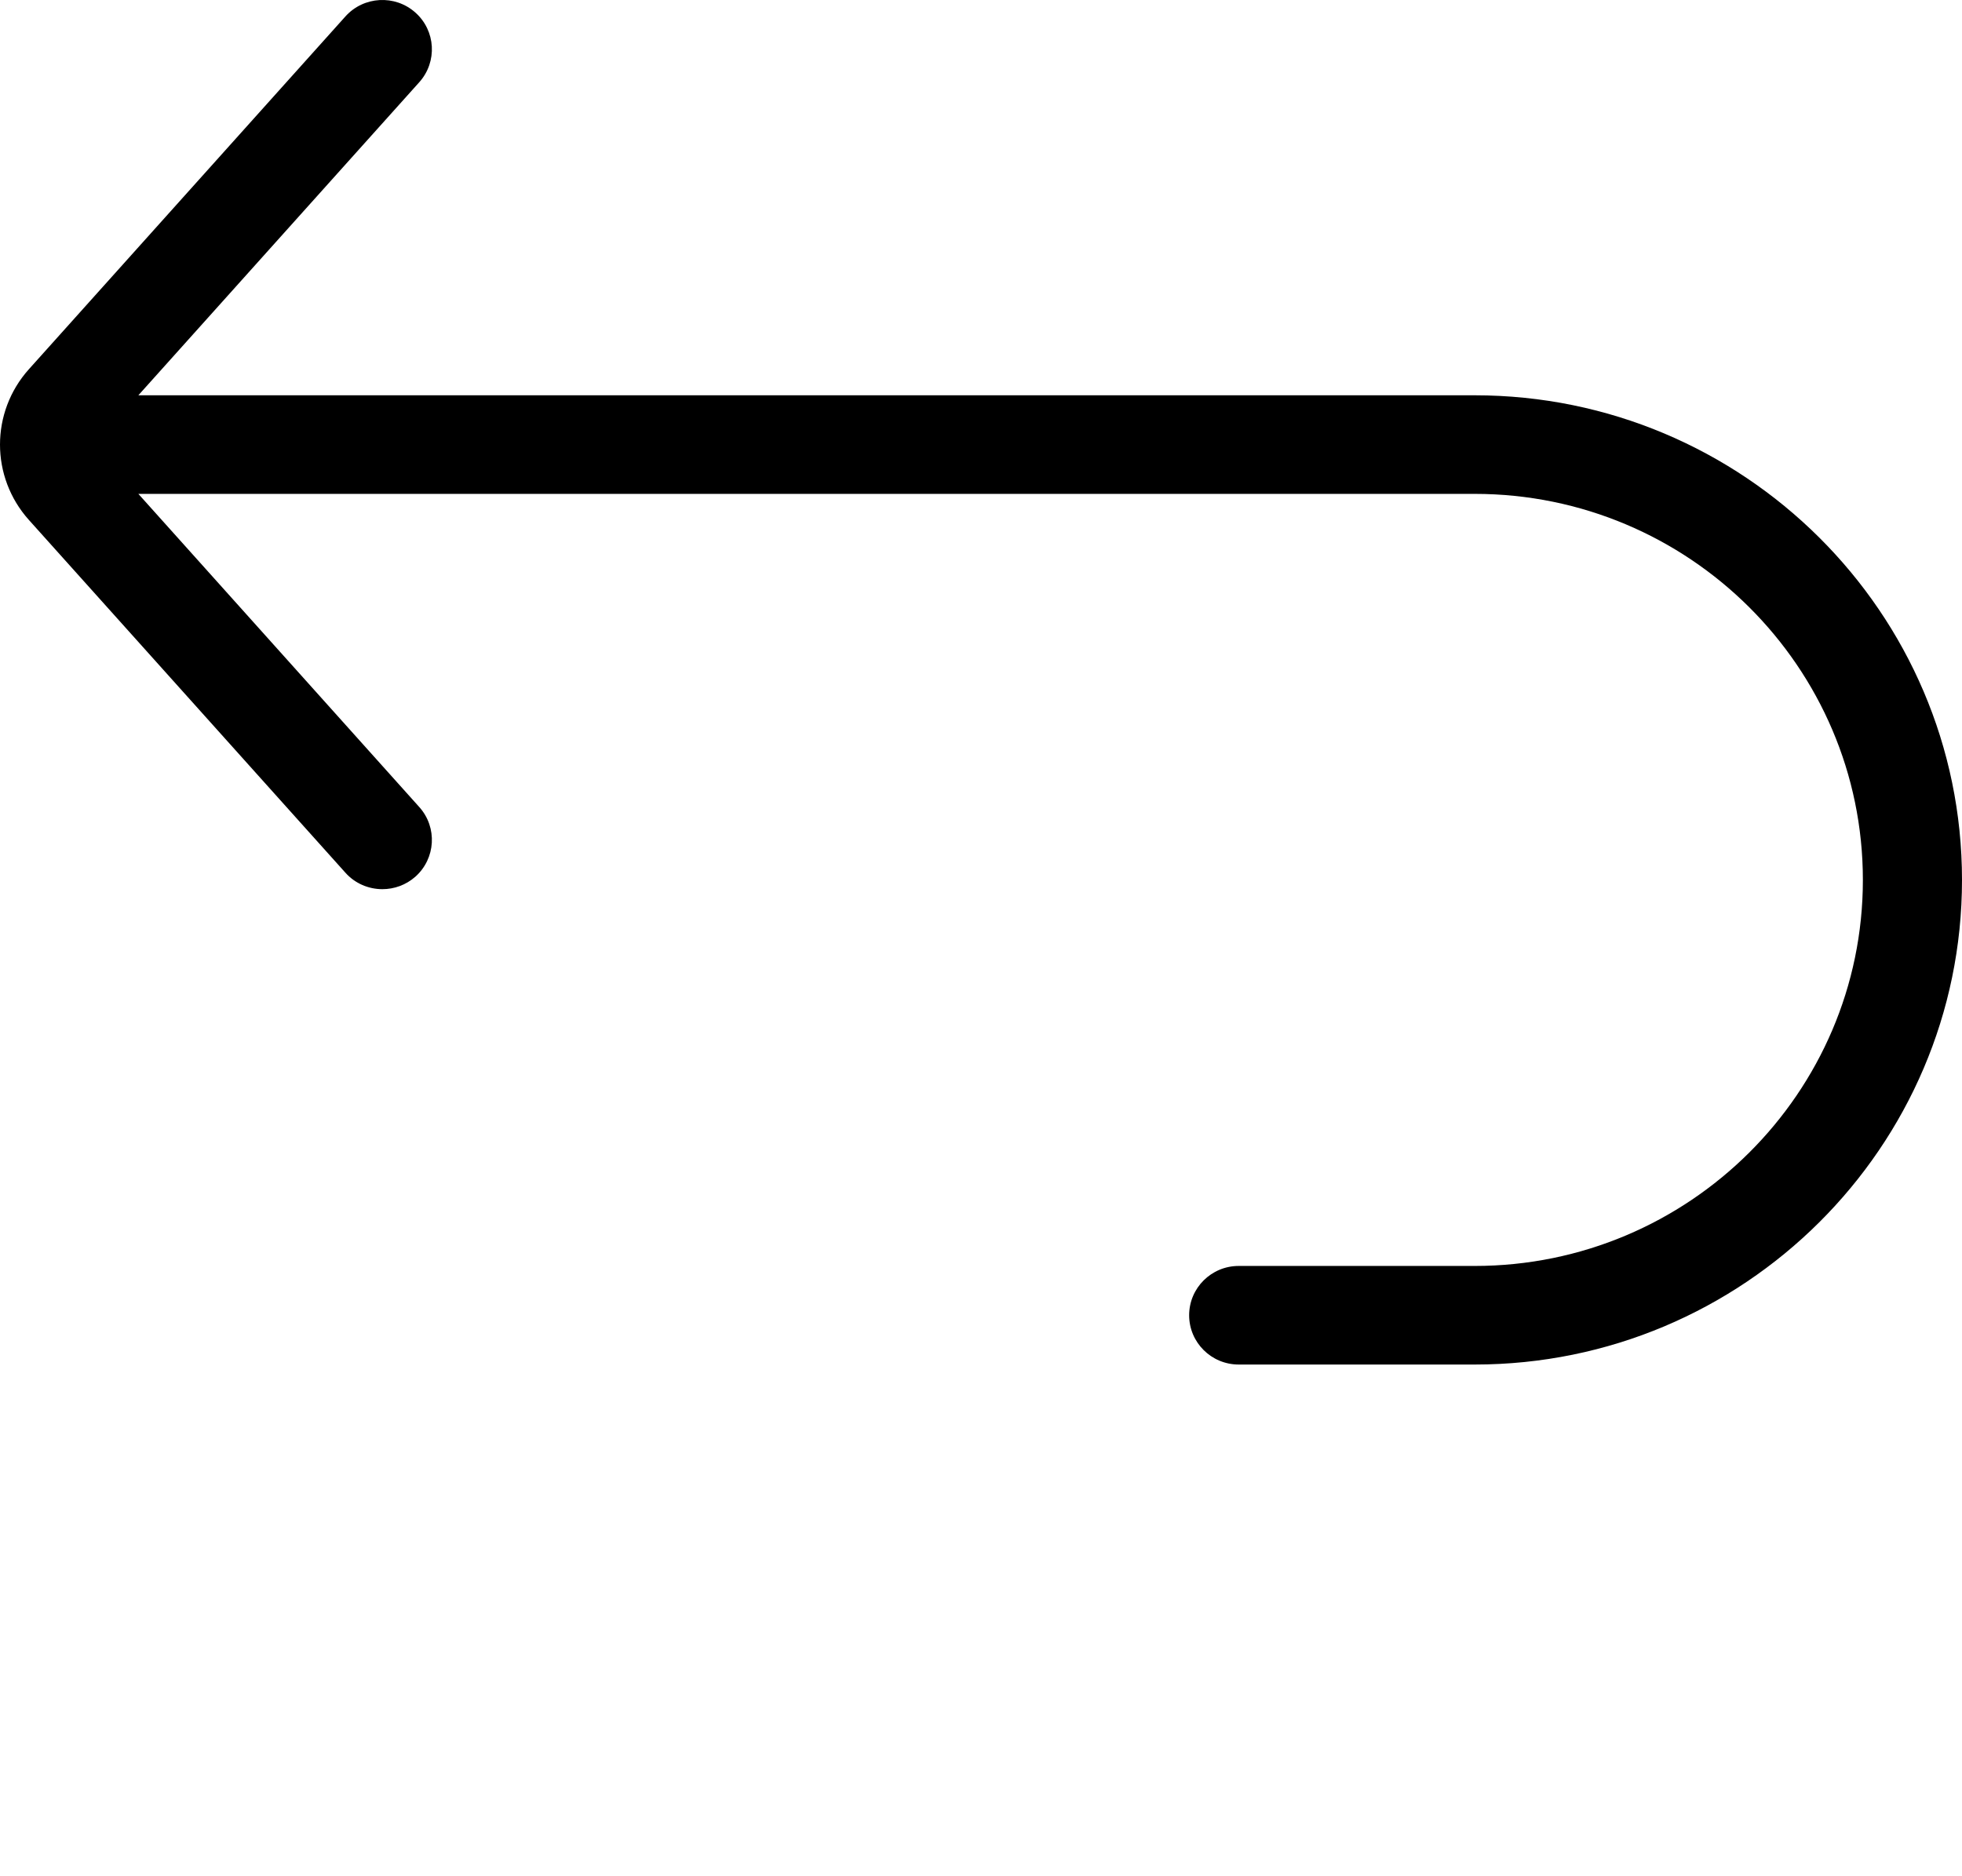
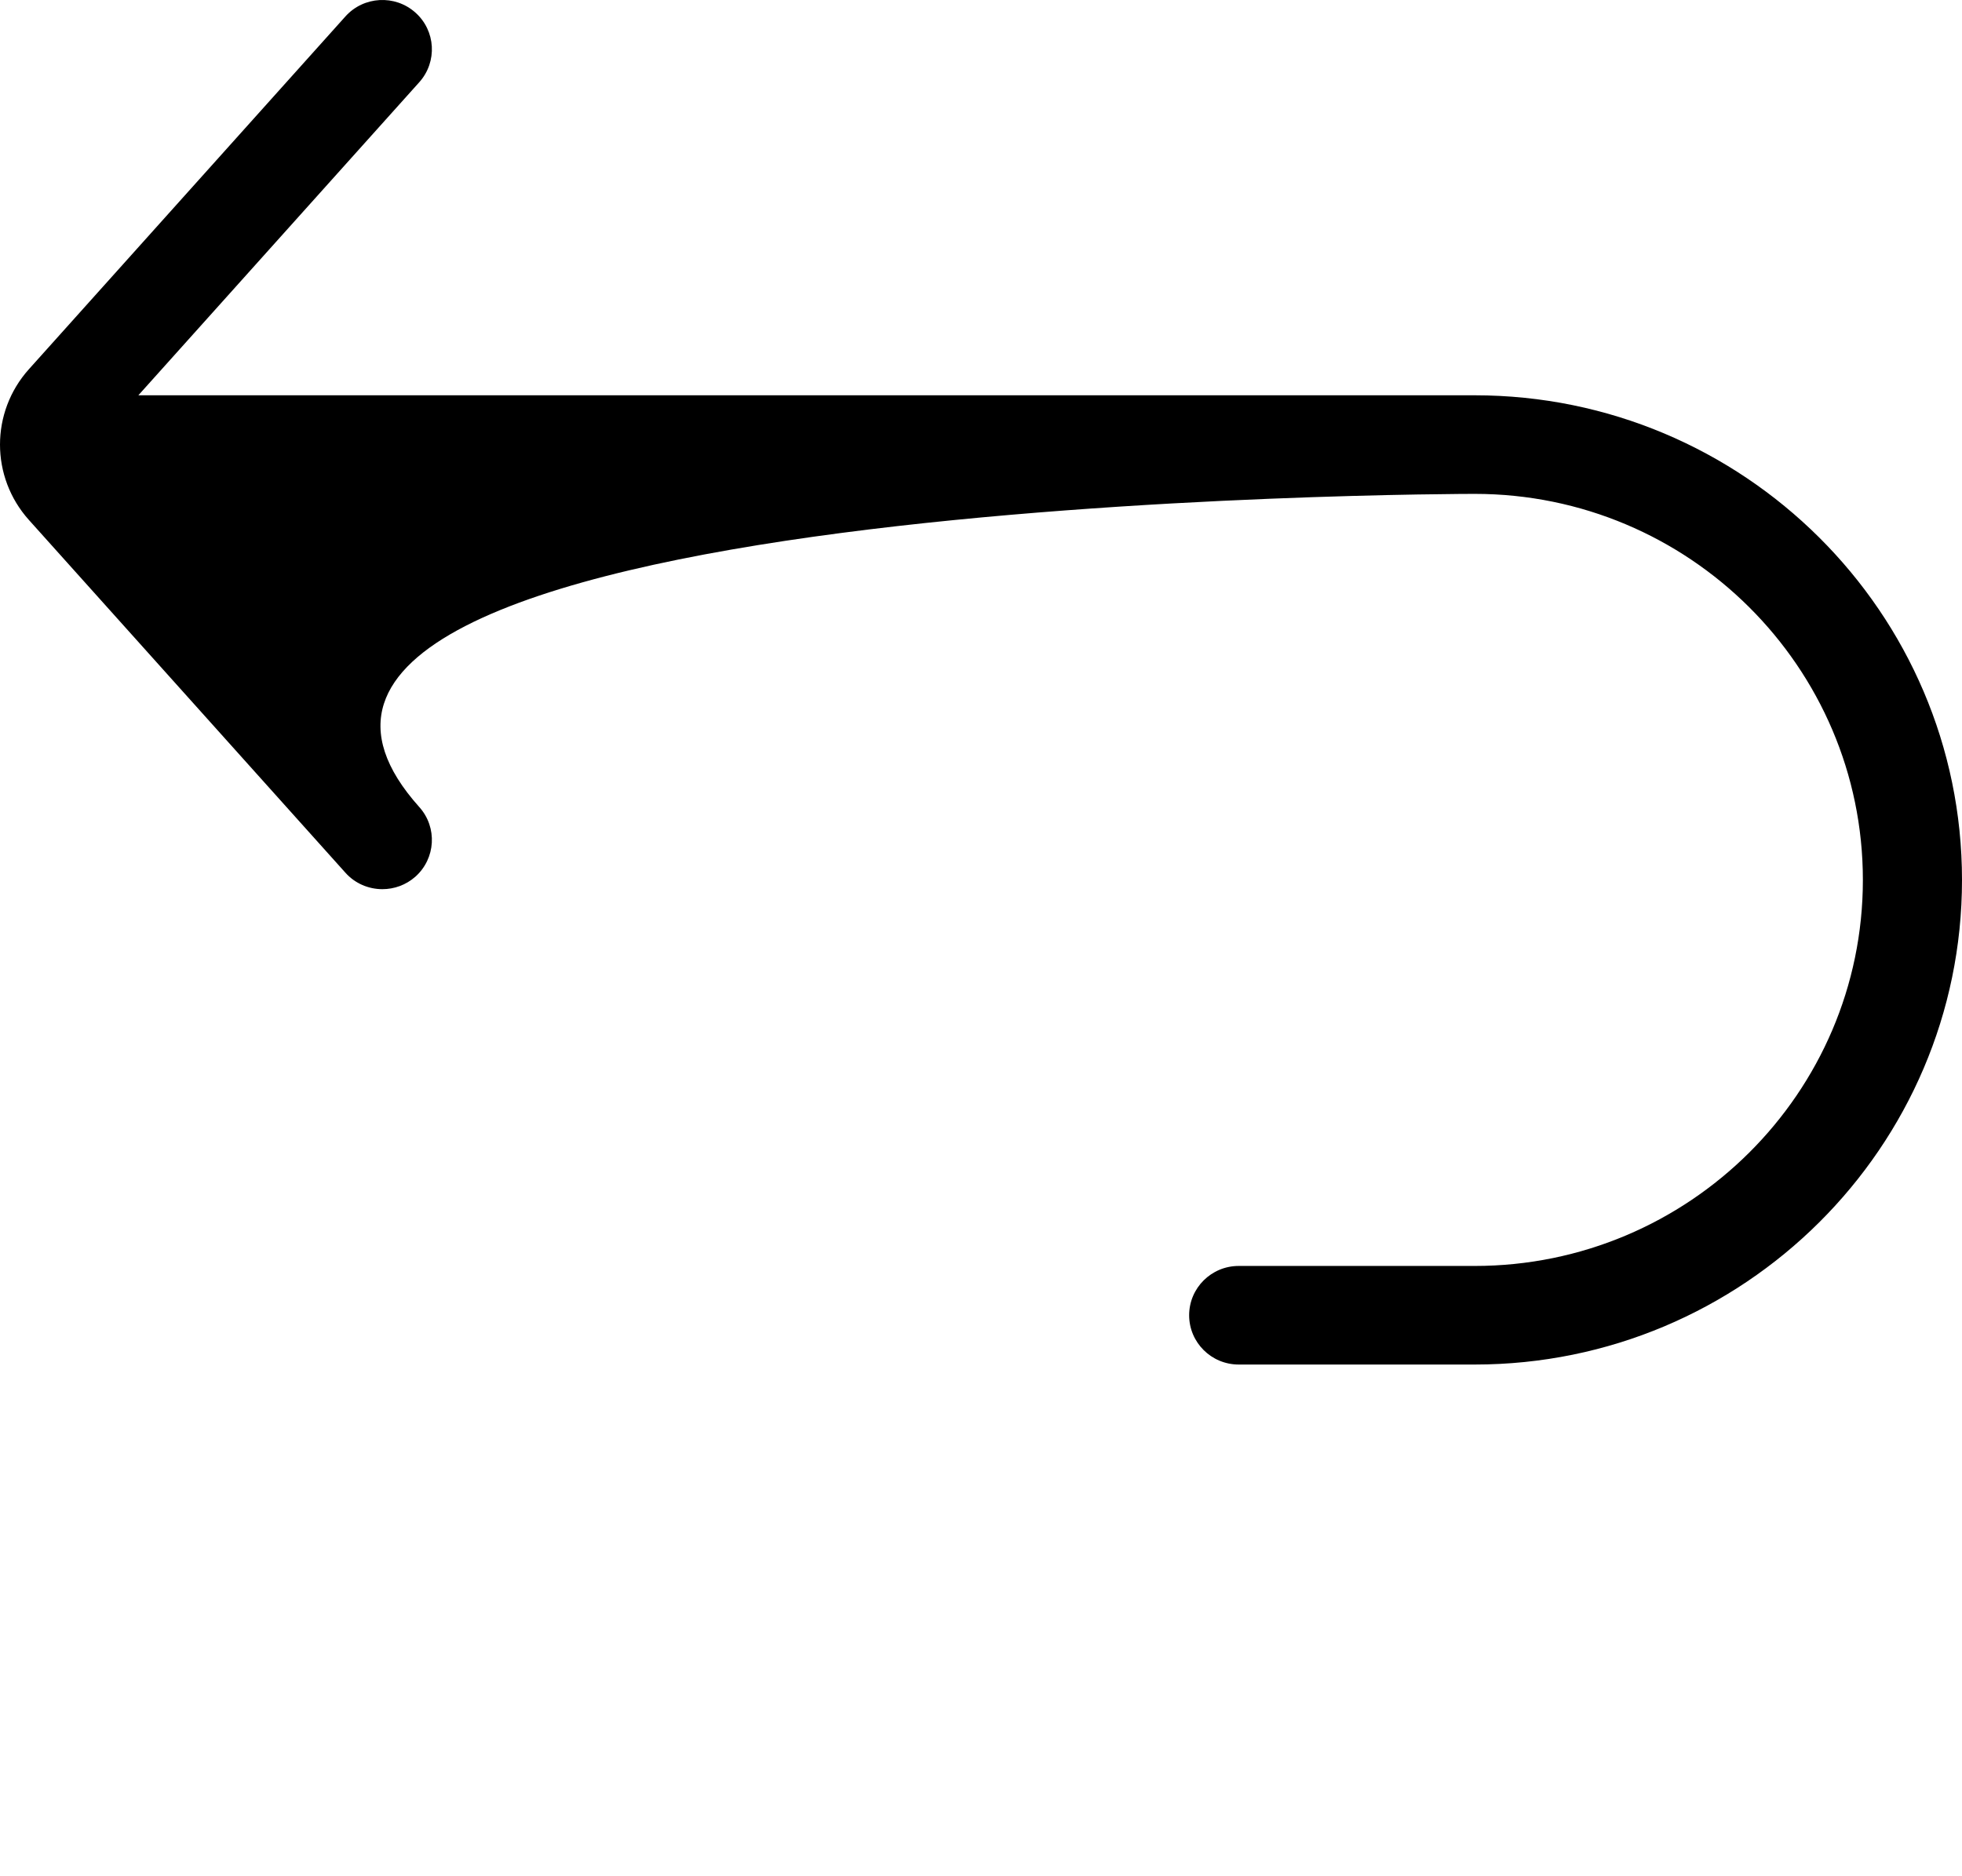
<svg xmlns="http://www.w3.org/2000/svg" width="23" height="22" viewBox="0 0 23 22" fill="none">
-   <path d="M17.287 4.635C17.256 4.635 1.622 4.635 1.622 4.635L4.916 0.963C5.129 0.724 5.108 0.359 4.869 0.147C4.63 -0.066 4.262 -0.045 4.049 0.193L0.339 4.329C-0.113 4.833 -0.113 5.593 0.339 6.097L4.049 10.233C4.163 10.361 4.323 10.426 4.482 10.426C4.62 10.426 4.758 10.378 4.869 10.28C5.108 10.067 5.129 9.702 4.916 9.464L1.622 5.791C1.622 5.791 17.256 5.791 17.288 5.791C19.797 5.791 21.838 7.822 21.838 10.318C21.838 12.813 19.797 14.844 17.288 14.844H14.521C14.2 14.844 13.94 15.103 13.94 15.422C13.94 15.741 14.2 16 14.521 16H17.288C20.437 16 23 13.451 23 10.318C23 7.184 20.437 4.635 17.287 4.635Z" fill="black" />
+   <path d="M17.287 4.635C17.256 4.635 1.622 4.635 1.622 4.635L4.916 0.963C5.129 0.724 5.108 0.359 4.869 0.147C4.63 -0.066 4.262 -0.045 4.049 0.193L0.339 4.329C-0.113 4.833 -0.113 5.593 0.339 6.097L4.049 10.233C4.163 10.361 4.323 10.426 4.482 10.426C4.62 10.426 4.758 10.378 4.869 10.28C5.108 10.067 5.129 9.702 4.916 9.464C1.622 5.791 17.256 5.791 17.288 5.791C19.797 5.791 21.838 7.822 21.838 10.318C21.838 12.813 19.797 14.844 17.288 14.844H14.521C14.2 14.844 13.94 15.103 13.94 15.422C13.94 15.741 14.2 16 14.521 16H17.288C20.437 16 23 13.451 23 10.318C23 7.184 20.437 4.635 17.287 4.635Z" fill="black" />
</svg>